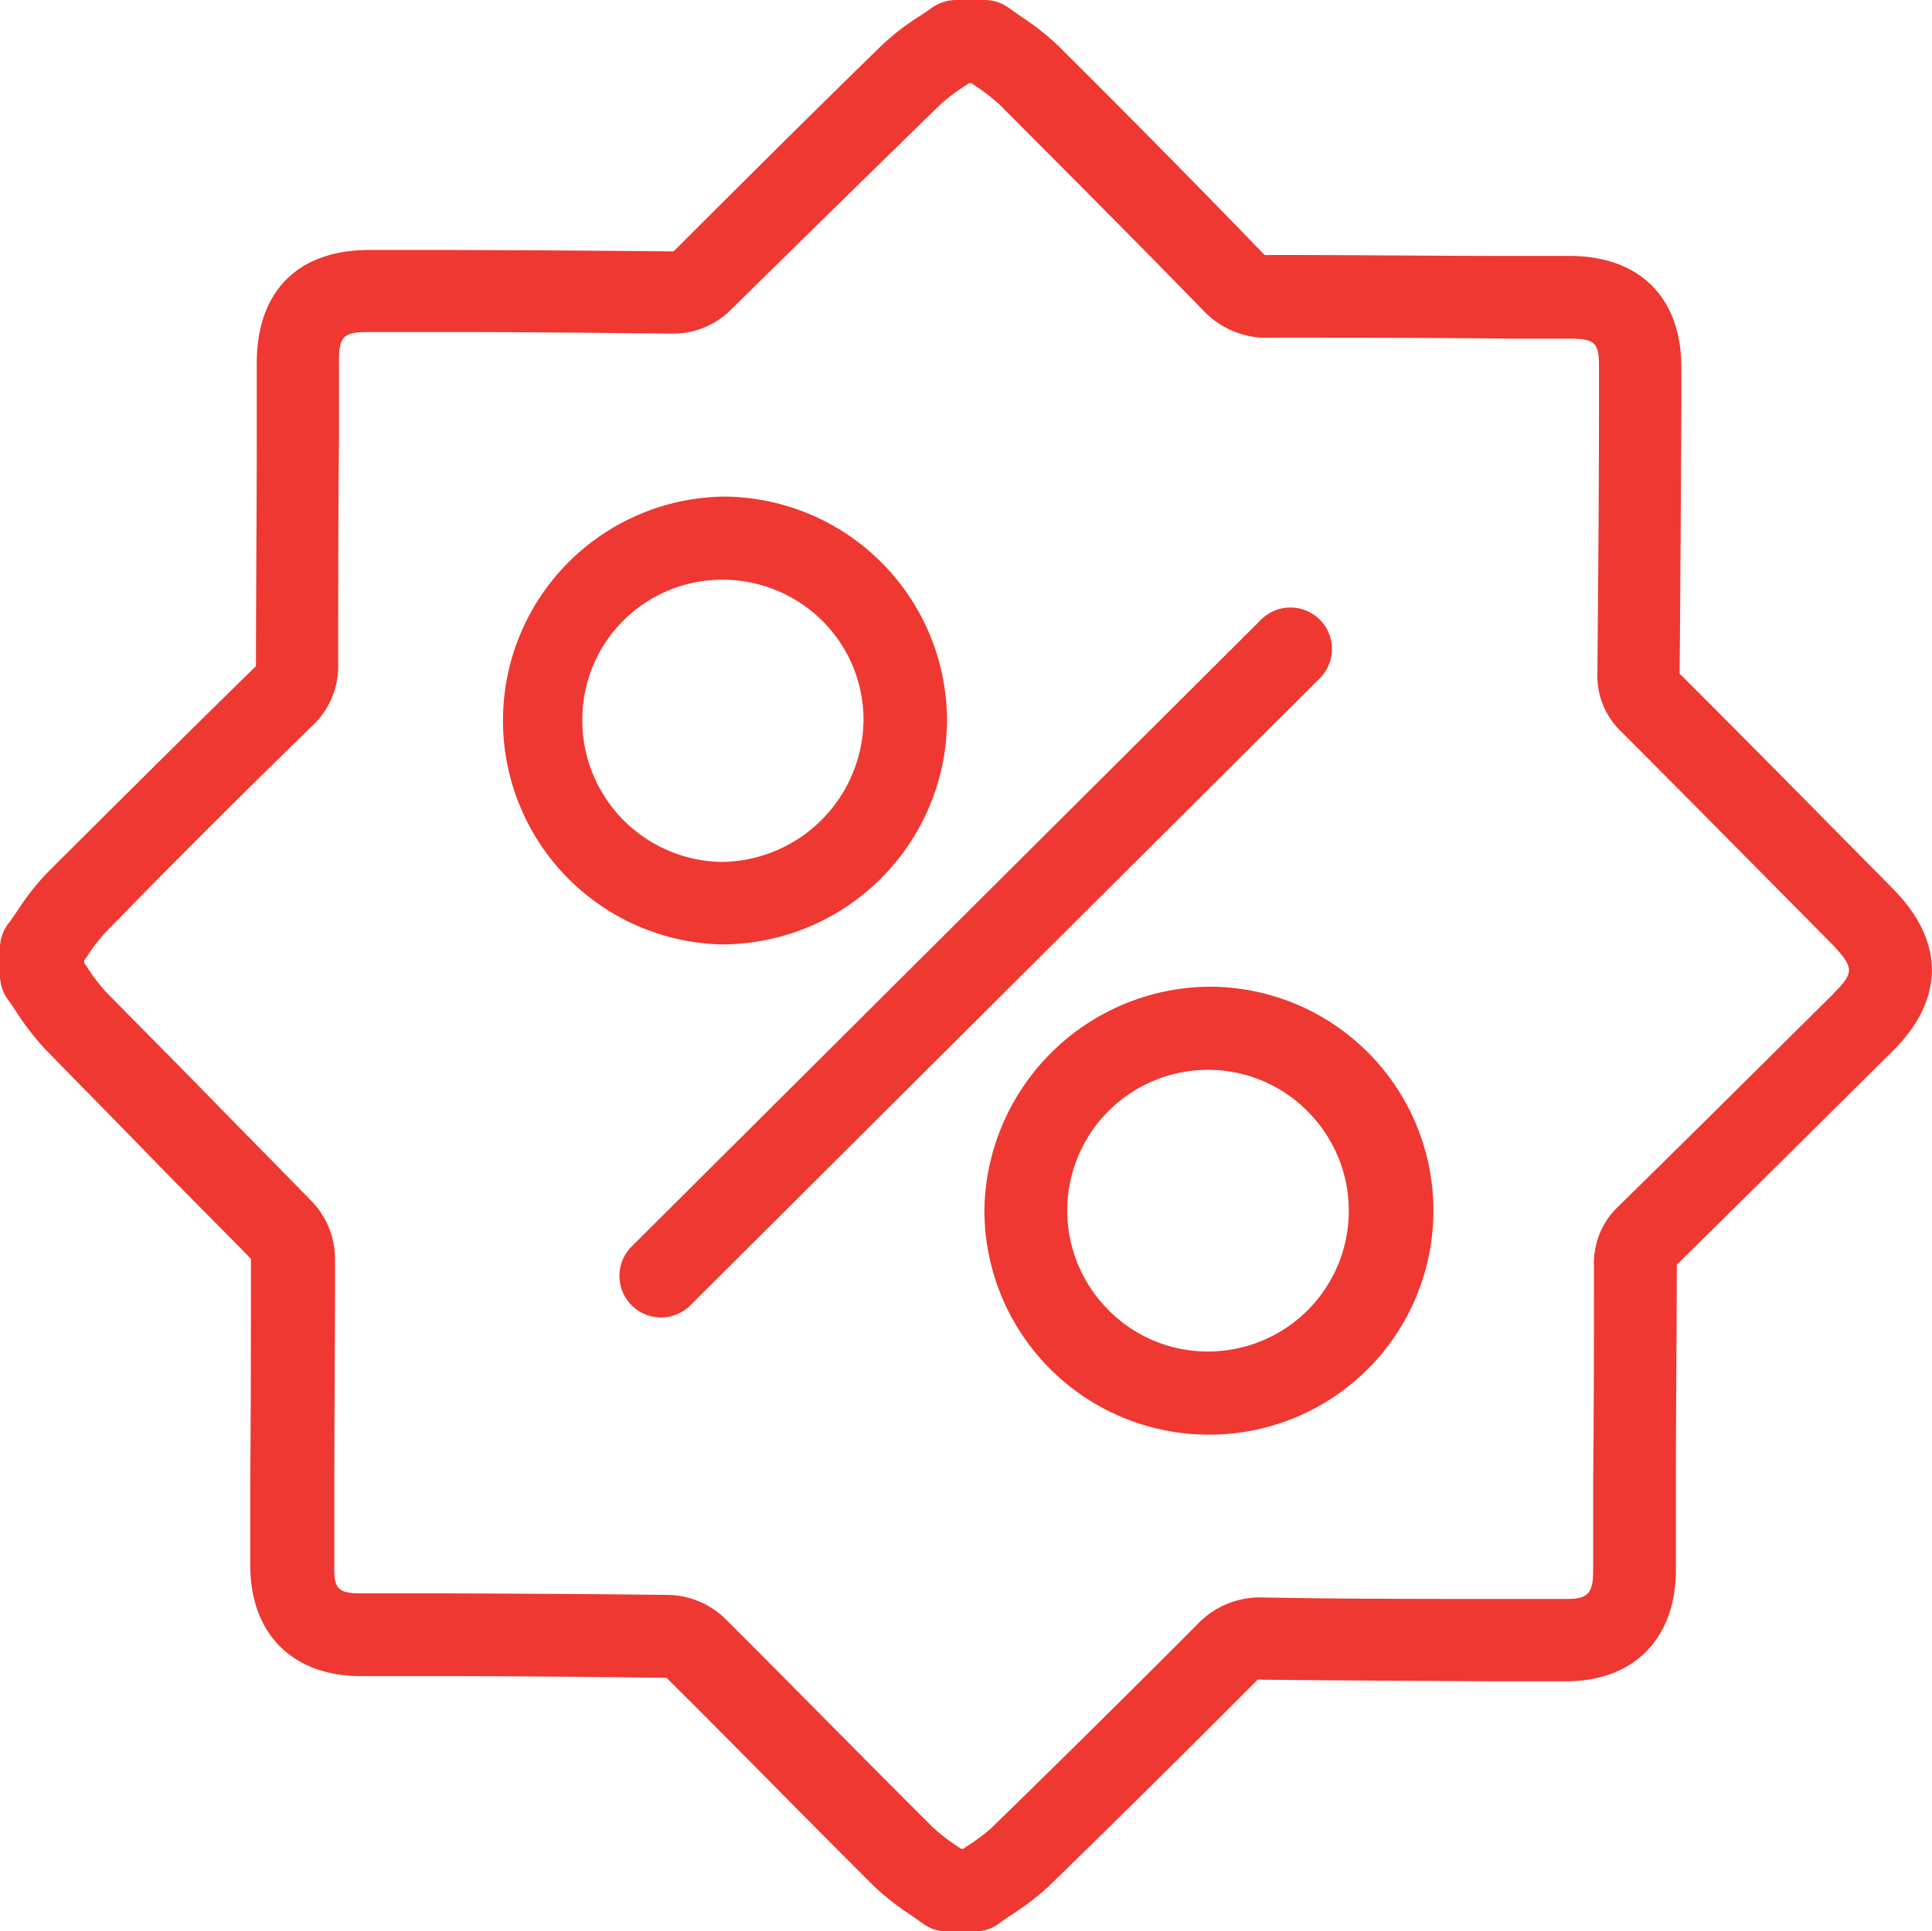
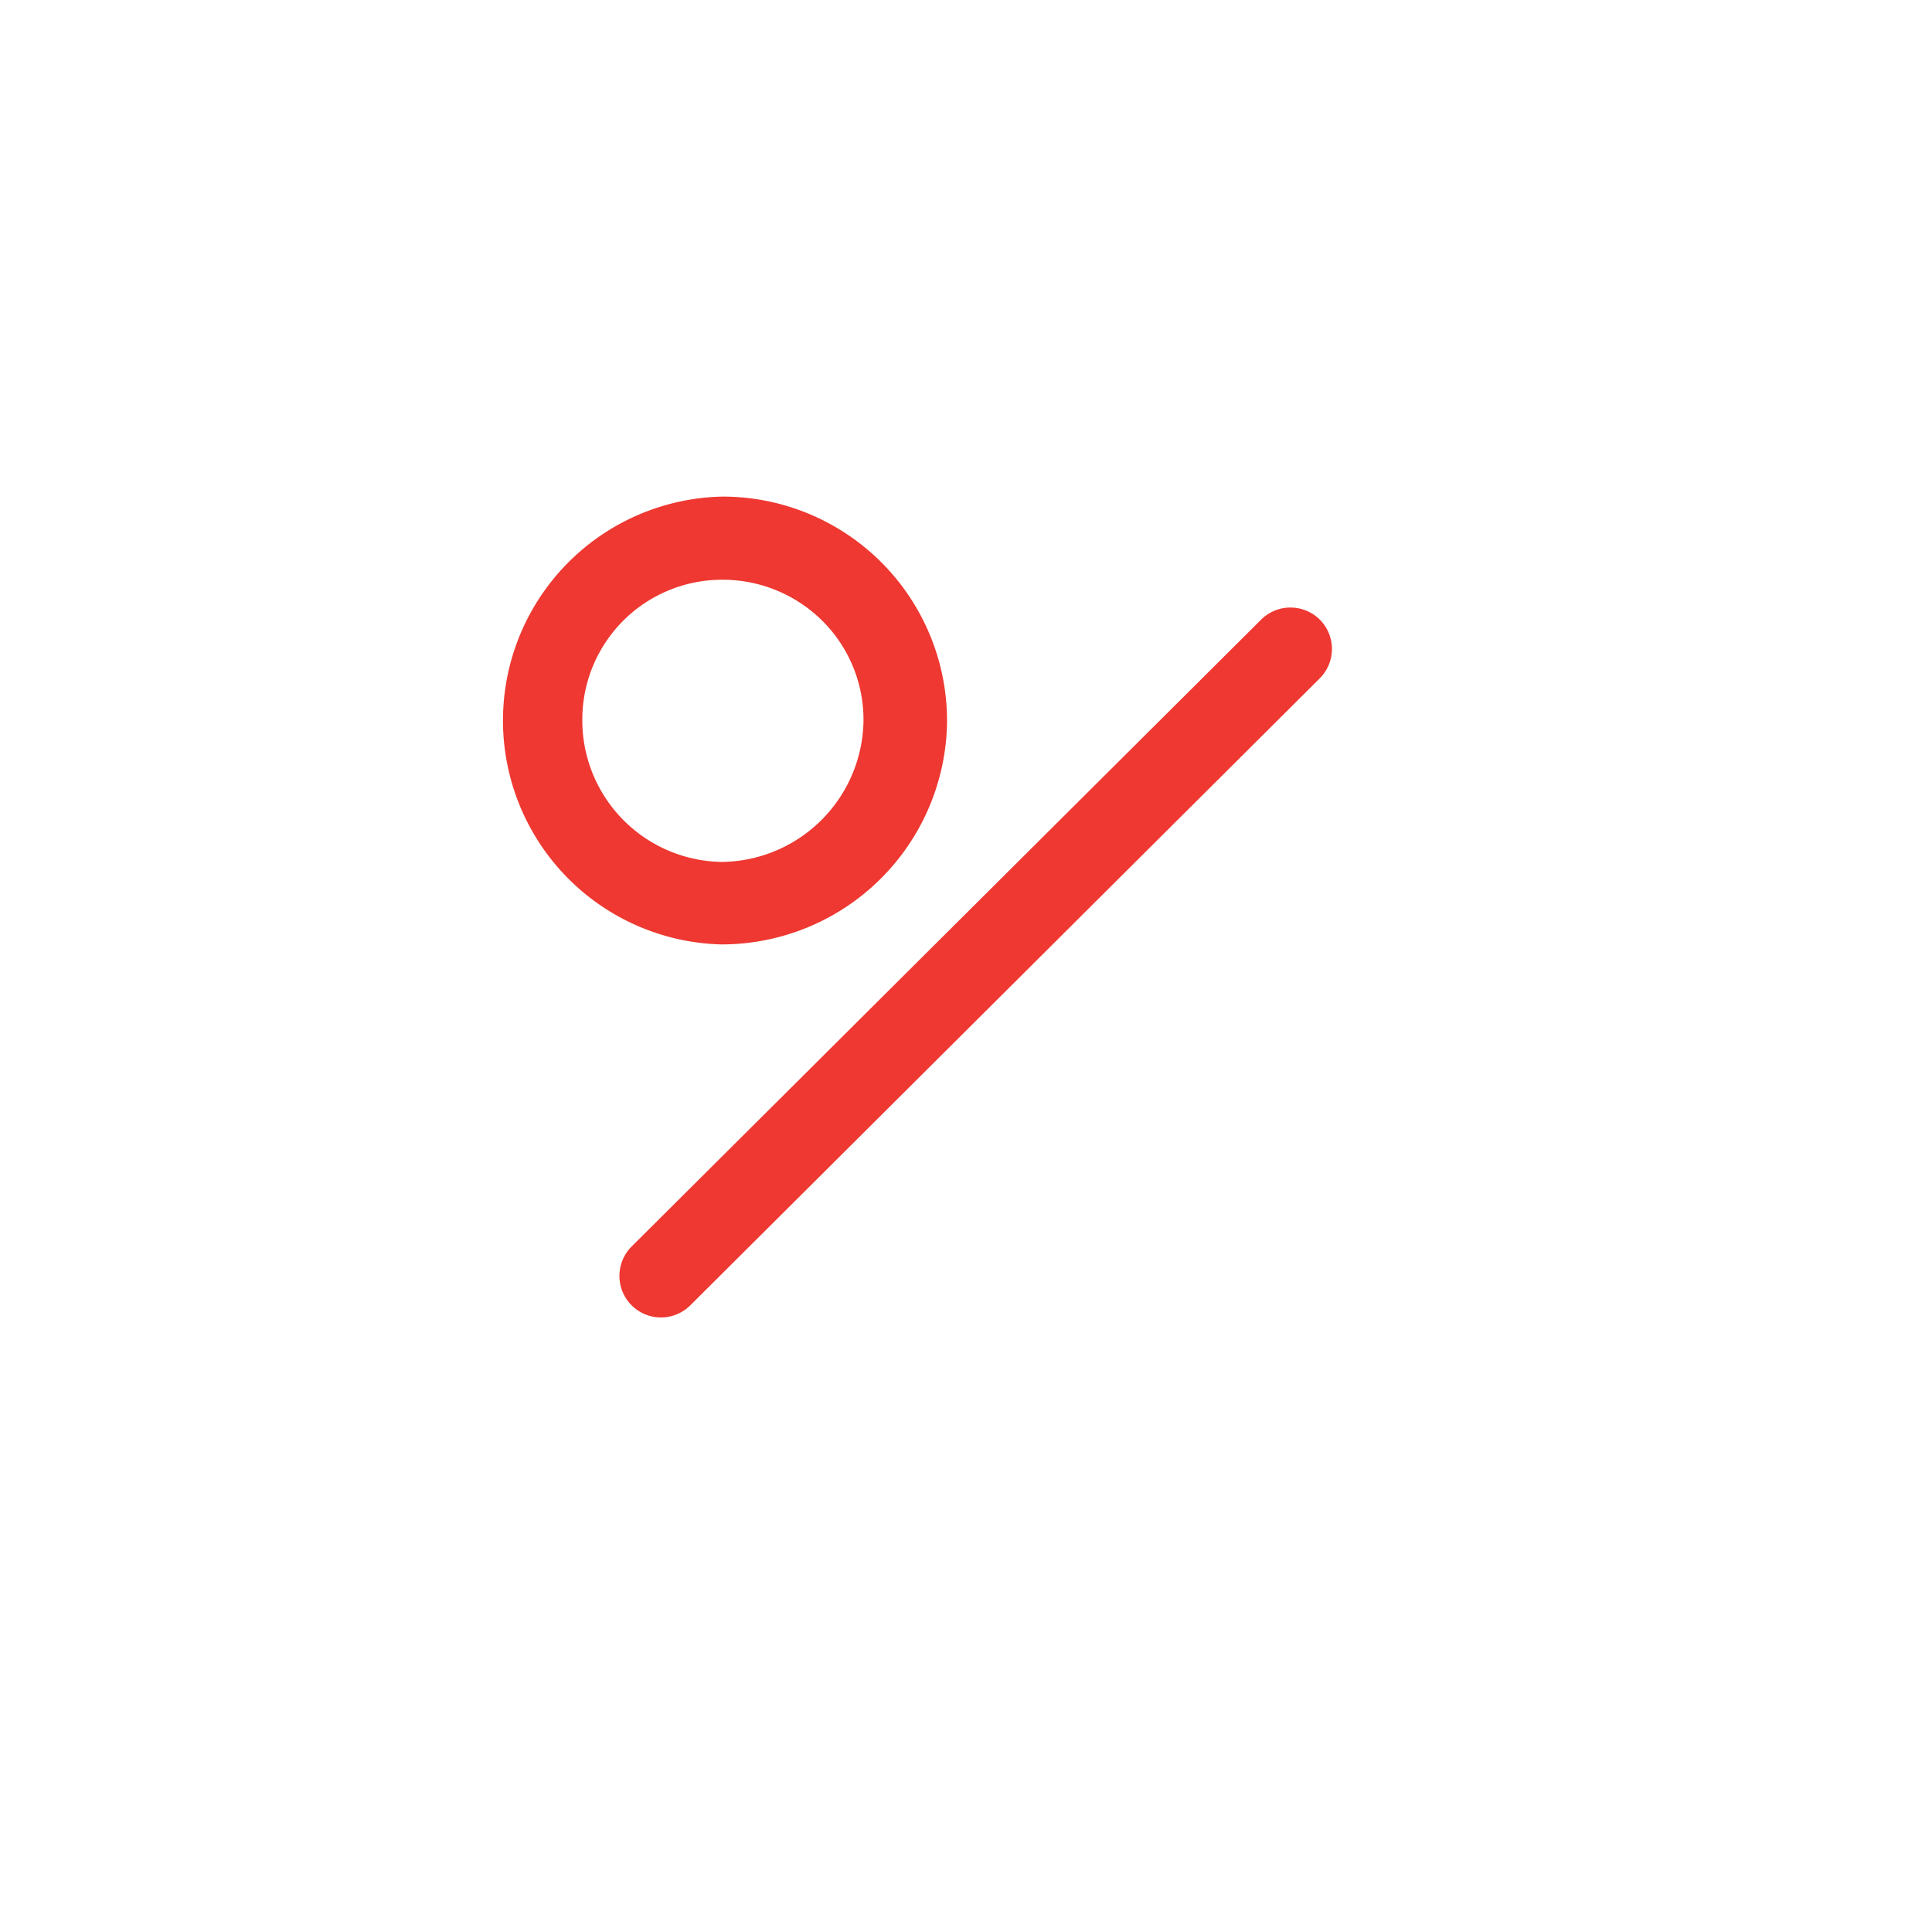
<svg xmlns="http://www.w3.org/2000/svg" viewBox="0 0 145.68 145.64">
  <defs>
    <style>.cls-1{fill:#ee3831;}</style>
  </defs>
  <title>Asset 57</title>
  <g id="Layer_2" data-name="Layer 2">
    <g id="Layer_1-2" data-name="Layer 1">
-       <path class="cls-1" d="M142.71,67,140,64.26c-4.36-4.42-8.88-9-13.35-13.46.06-6.8.1-13.72.13-20.4V27.7c0-5.23-3.11-8.37-8.37-8.4l-4.43,0c-5.81,0-11.83-.07-17.75-.07H95.7a1.84,1.84,0,0,1-.32,0h0a1.21,1.21,0,0,1-.16-.14C90.09,13.78,84.9,8.53,79.78,3.44a19.14,19.14,0,0,0-2.65-2.1c-.33-.23-.66-.46-1-.7A3.14,3.14,0,0,0,74.28,0H72.1a3.25,3.25,0,0,0-1.86.6c-.32.24-.65.46-1,.68a19.15,19.15,0,0,0-2.69,2.08C62,7.79,57.17,12.58,50.86,18.89l-.08.07h0c-5.62-.06-11.33-.09-16.85-.11l-6,0h-.08c-5.37,0-8.47,3.09-8.49,8.49,0,2,0,4,0,5.95,0,5.55-.06,11.28-.06,16.93v0l-.07.08c-4.34,4.25-10,9.86-15.69,15.54a18.78,18.78,0,0,0-2.11,2.67c-.22.33-.45.66-.69,1A3.13,3.13,0,0,0,0,71.36v2.18A3.12,3.12,0,0,0,.61,75.4c.23.32.46.66.68,1a20.32,20.32,0,0,0,2.08,2.68c2.59,2.66,5.25,5.35,7.82,8s5.17,5.22,7.73,7.85c0,5.57,0,11.24-.05,16.73q0,3.2,0,6.38c0,5.13,3.15,8.33,8.27,8.36l6.35,0c5.5,0,11.18.06,16.77.13,2.6,2.58,5.22,5.22,7.76,7.79s5.24,5.29,7.88,7.92a19,19,0,0,0,2.65,2.09c.33.23.66.46,1,.7a3.08,3.08,0,0,0,1.87.63h2.19A3.06,3.06,0,0,0,75.4,145c.32-.23.66-.46,1-.68a19.76,19.76,0,0,0,2.68-2.07c5.14-5,10.39-10.2,15.61-15.44l.15-.14a1.91,1.91,0,0,1,.33,0h0c5.81.06,11.71.09,17.41.12l5.52,0h0c5.07,0,8.24-3.19,8.27-8.33l0-6.85c0-5.32.06-10.82.07-16.24,4.77-4.69,9.6-9.48,14.26-14.11l1.94-1.92C146.66,75.4,146.68,71,142.71,67Zm-4.46,7.94-1.94,1.92c-4.68,4.65-9.52,9.45-14.3,14.14a5.85,5.85,0,0,0-1.82,4.37c0,5.42,0,10.93-.06,16.26,0,2.28,0,4.57,0,6.85,0,1.79-.51,2.1-2,2.1h0l-5.46,0c-5.7,0-11.59,0-17.38-.11h-.09a6.47,6.47,0,0,0-4.89,2c-5.2,5.22-10.43,10.39-15.54,15.37a14,14,0,0,1-1.83,1.37l-.3.21h-.18l-.31-.21a14.3,14.3,0,0,1-1.8-1.4c-2.63-2.61-5.28-5.29-7.85-7.88s-5.24-5.29-7.88-7.92a6.32,6.32,0,0,0-4.15-1.73c-5.64-.07-11.38-.1-16.92-.12l-6.34,0c-1.71,0-2.05-.36-2-2.07l0-6.37c0-5.54.06-11.26.05-16.9a6.3,6.3,0,0,0-1.69-4.16c-2.6-2.67-5.27-5.36-7.84-8s-5.21-5.27-7.8-7.92a13.89,13.89,0,0,1-1.37-1.82l-.21-.3v-.19c.07-.1.14-.21.22-.31a13,13,0,0,1,1.38-1.8C13.49,64.62,19.17,59,23.5,54.78a6.14,6.14,0,0,0,2-4.59c0-5.63,0-11.36.06-16.89l0-6c0-1.94.32-2.26,2.23-2.26h0c2,0,4,0,6,0,5.51,0,11.21.06,16.81.12h.09a6.17,6.17,0,0,0,4.53-1.91C61.58,17,66.41,12.26,70.94,7.85a13.89,13.89,0,0,1,1.82-1.37l.31-.21h.18l.3.21a13.75,13.75,0,0,1,1.81,1.4C80.46,13,85.63,18.17,90.73,23.41a6.54,6.54,0,0,0,5,2.06h.56c5.9,0,11.91,0,17.72.07l4.42,0c1.83,0,2.15.33,2.14,2.11v2.7c0,6.69-.06,13.61-.12,20.41a5.81,5.81,0,0,0,1.77,4.39c4.48,4.48,9,9.06,13.39,13.49l2.69,2.72C139.8,73,139.8,73.38,138.25,74.92Z" />
      <path class="cls-1" d="M54.49,71.22a17,17,0,0,0,16.92-16.7A16.92,16.92,0,0,0,54.59,37.45h-.12a16.89,16.89,0,0,0-.12,33.77ZM43.91,54.11A10.54,10.54,0,0,1,54.47,43.72h.08a10.66,10.66,0,0,1,7.56,3.2,10.52,10.52,0,0,1,3,7.53A10.81,10.81,0,0,1,54.49,65H54.4A10.68,10.68,0,0,1,43.91,54.11Z" />
-       <path class="cls-1" d="M91.22,74.41h-.11A17.11,17.11,0,0,0,74.23,91.05,16.92,16.92,0,0,0,91,108.19h.14a16.89,16.89,0,0,0,.11-33.78Zm-.11,27.51H91a10.52,10.52,0,0,1-7.46-3.17,10.61,10.61,0,0,1,7.55-18.07h.07a10.53,10.53,0,0,1,7.47,3.16,10.61,10.61,0,0,1-7.54,18.08Z" />
      <path class="cls-1" d="M99.52,46.73a3.14,3.14,0,0,0-4.43,0L47.63,94a3.13,3.13,0,0,0,4.42,4.44L99.51,51.16A3.13,3.13,0,0,0,99.52,46.73Z" />
    </g>
  </g>
</svg>